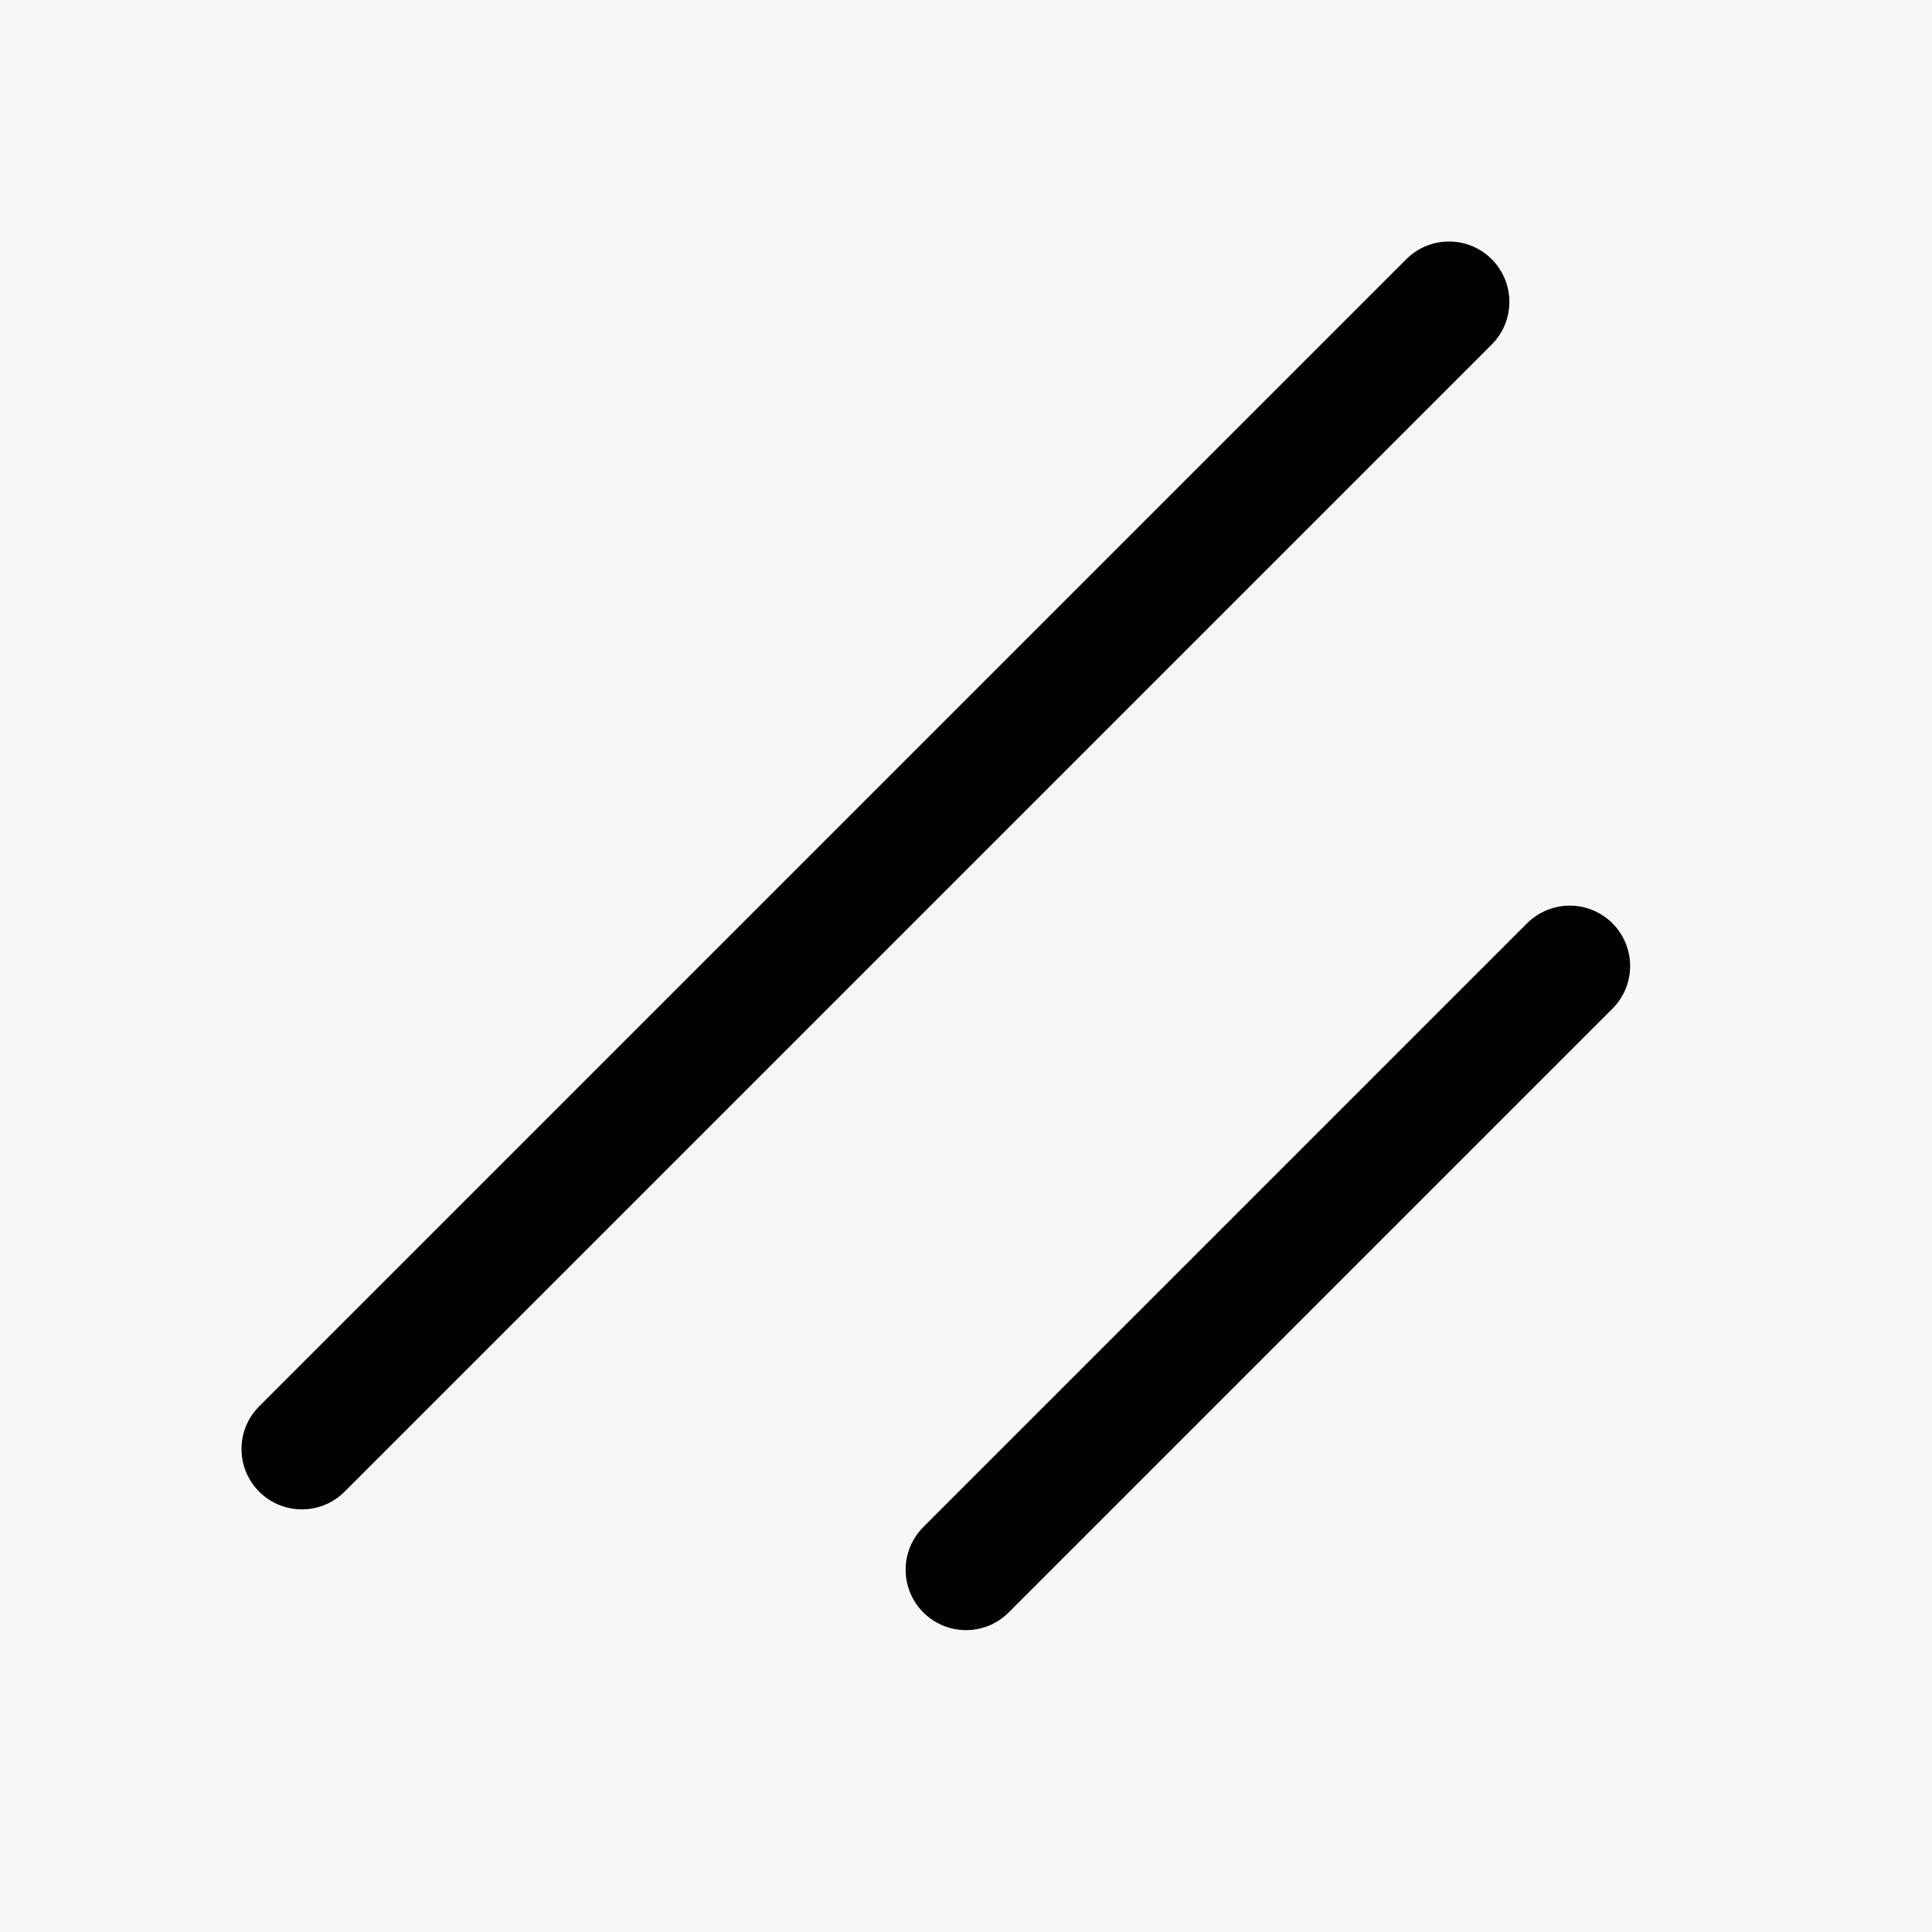
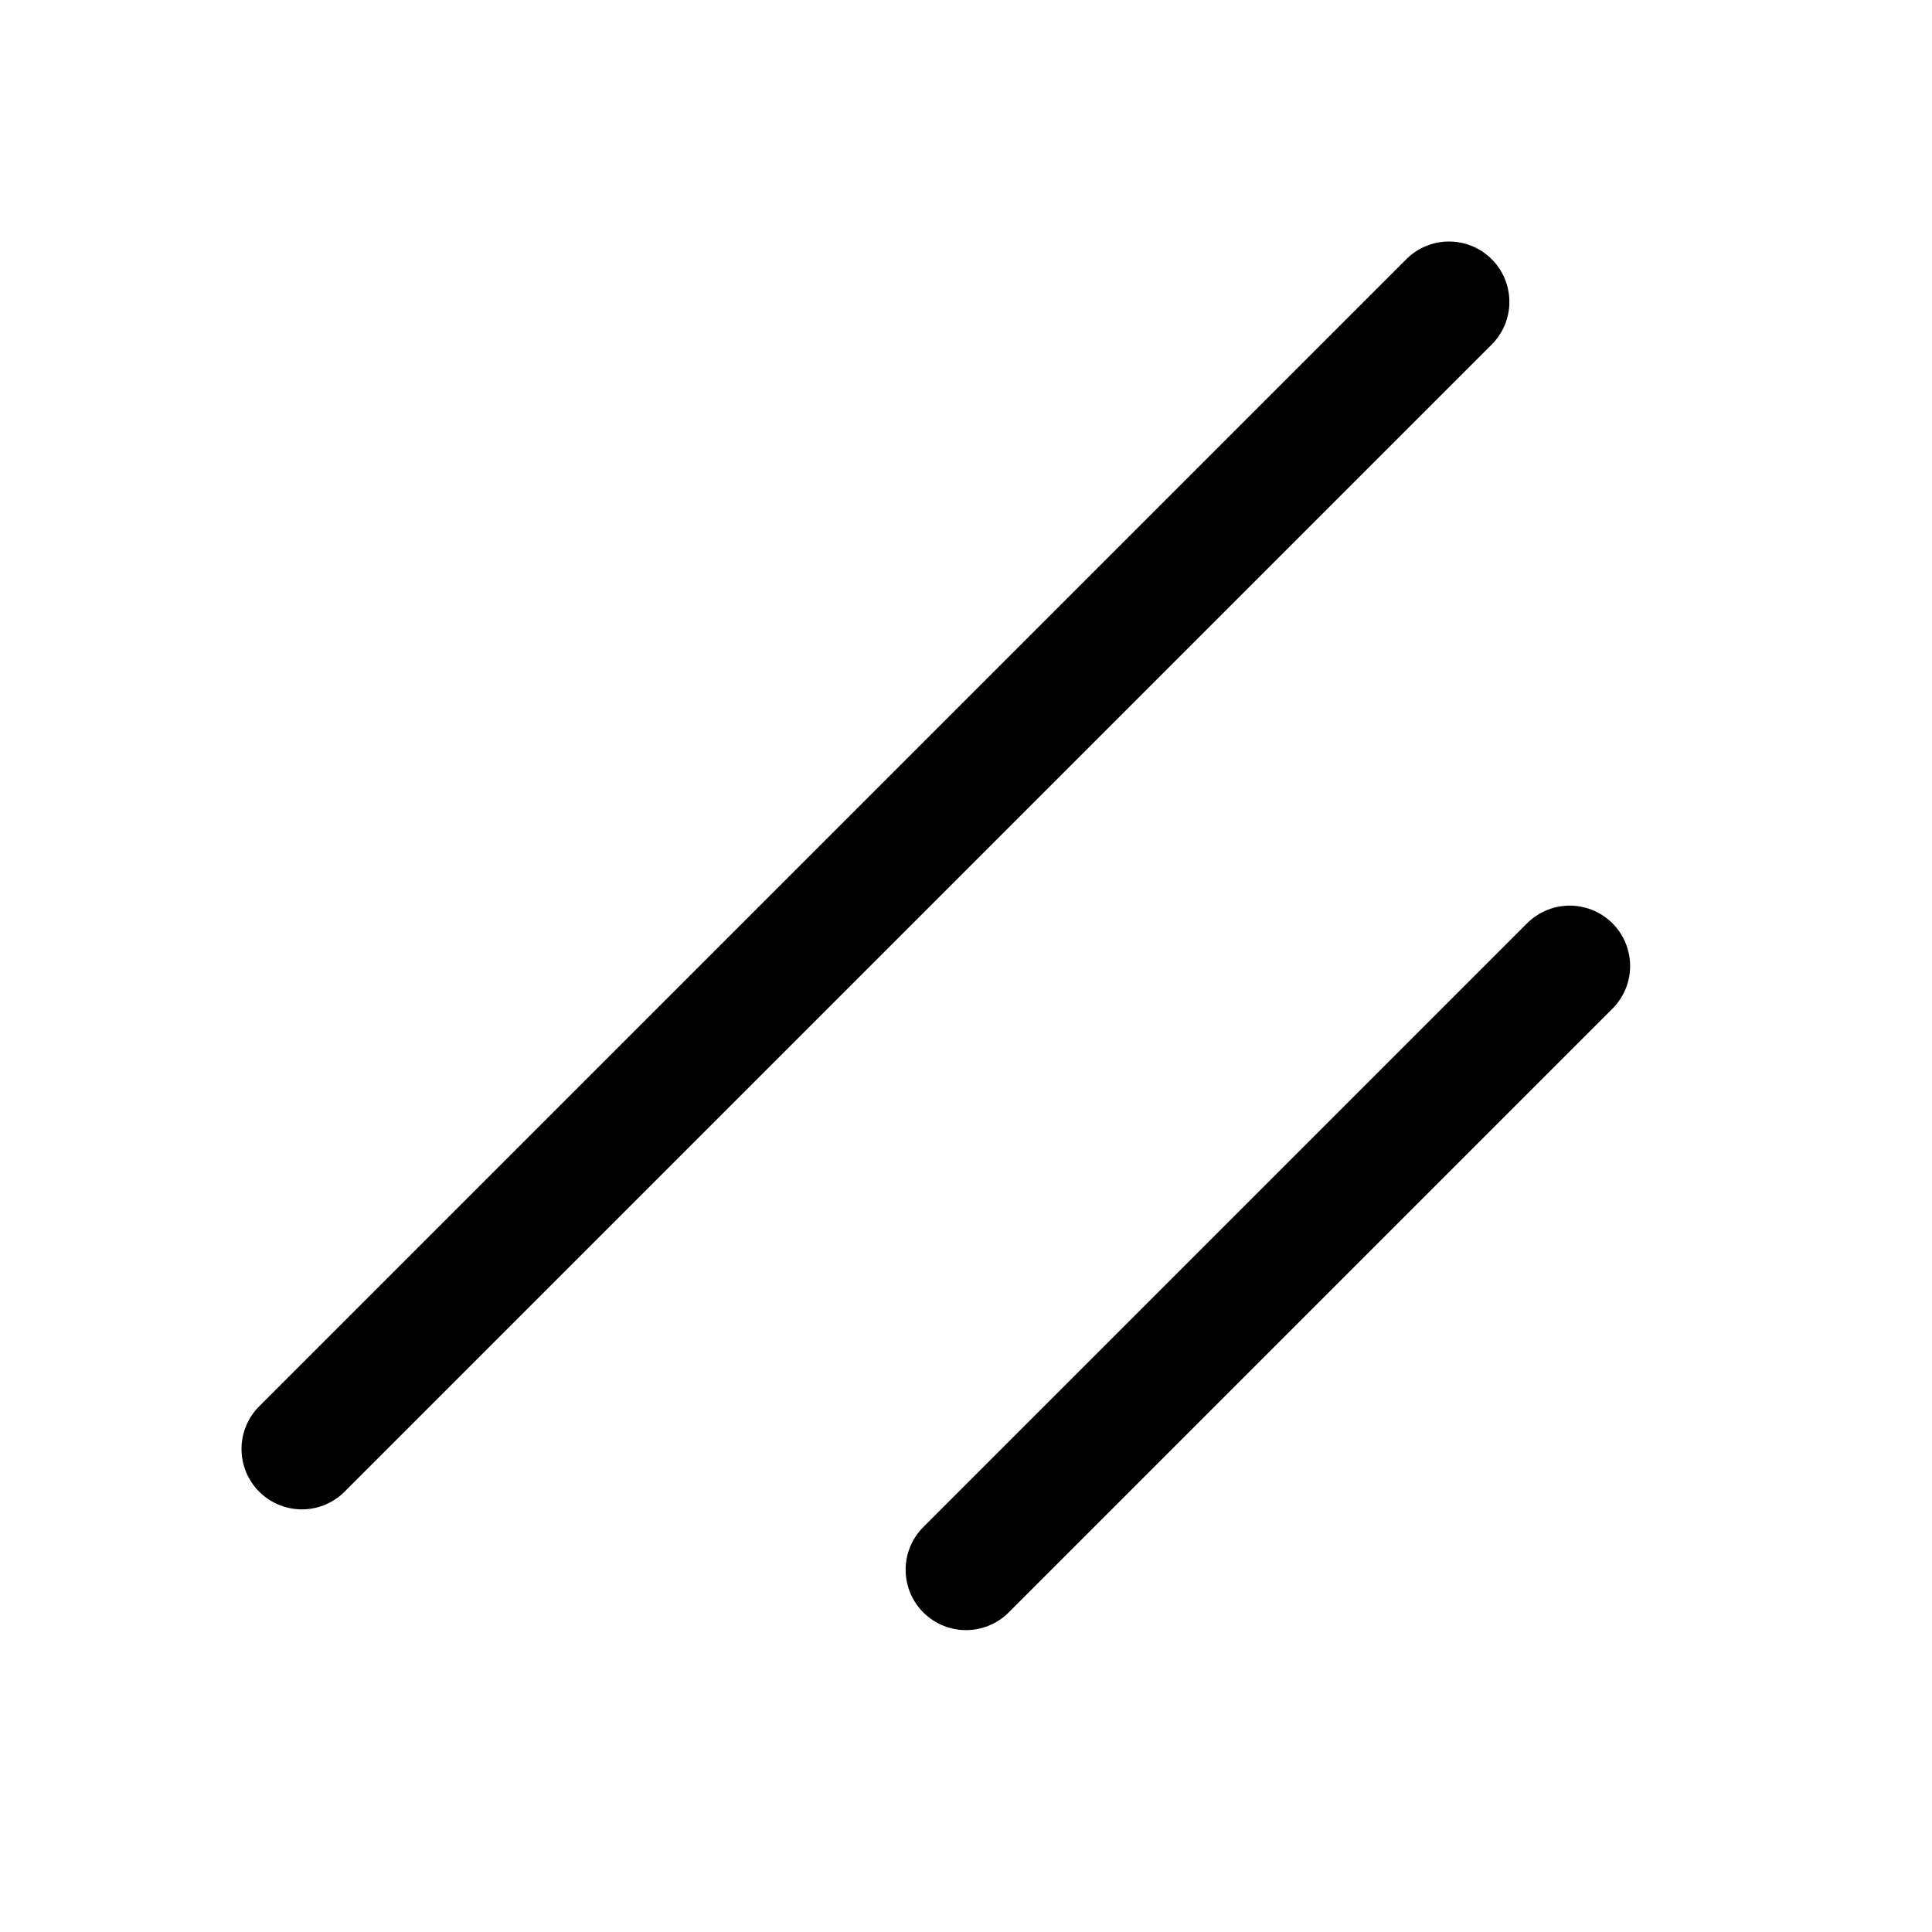
<svg xmlns="http://www.w3.org/2000/svg" viewBox="0 0 256 256" class="h-6 w-6">
-   <path fill="#f6f7f9" d="M0 0h256v256H0z" />
  <path fill="none" stroke="currentColor" stroke-linecap="round" stroke-linejoin="round" stroke-width="16" d="m208 128-80 80m64-168L40 192" />
</svg>